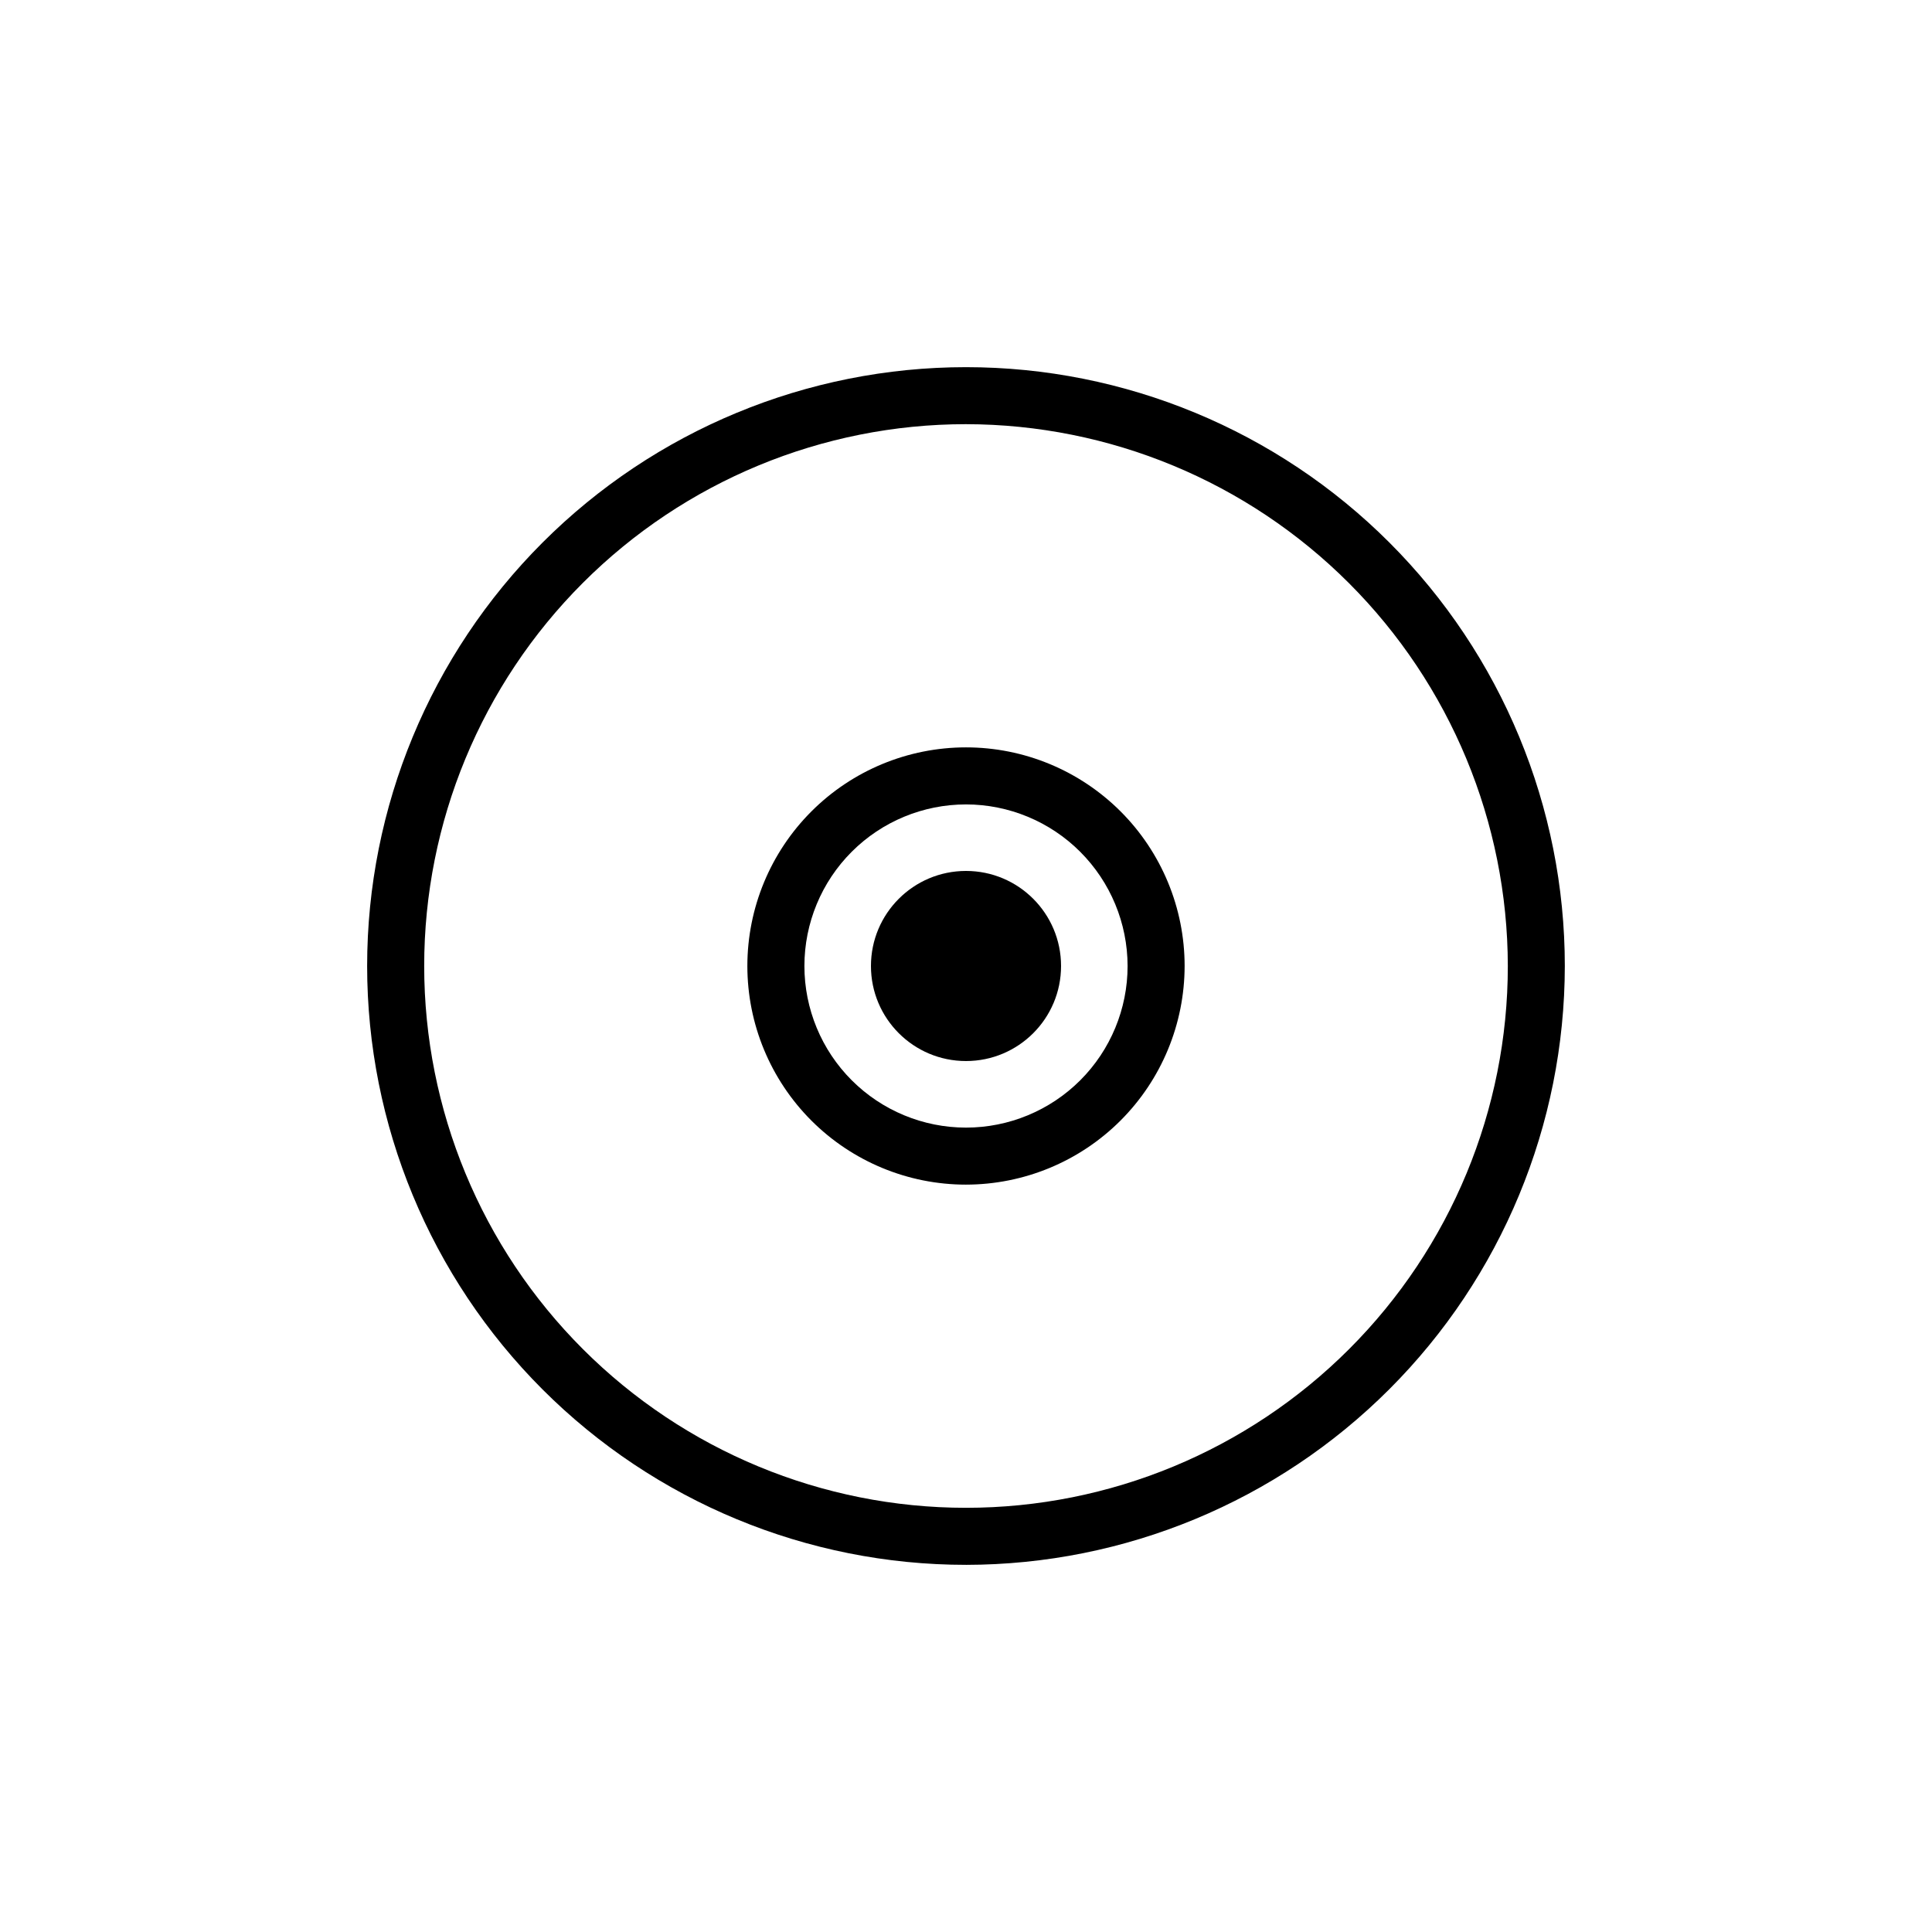
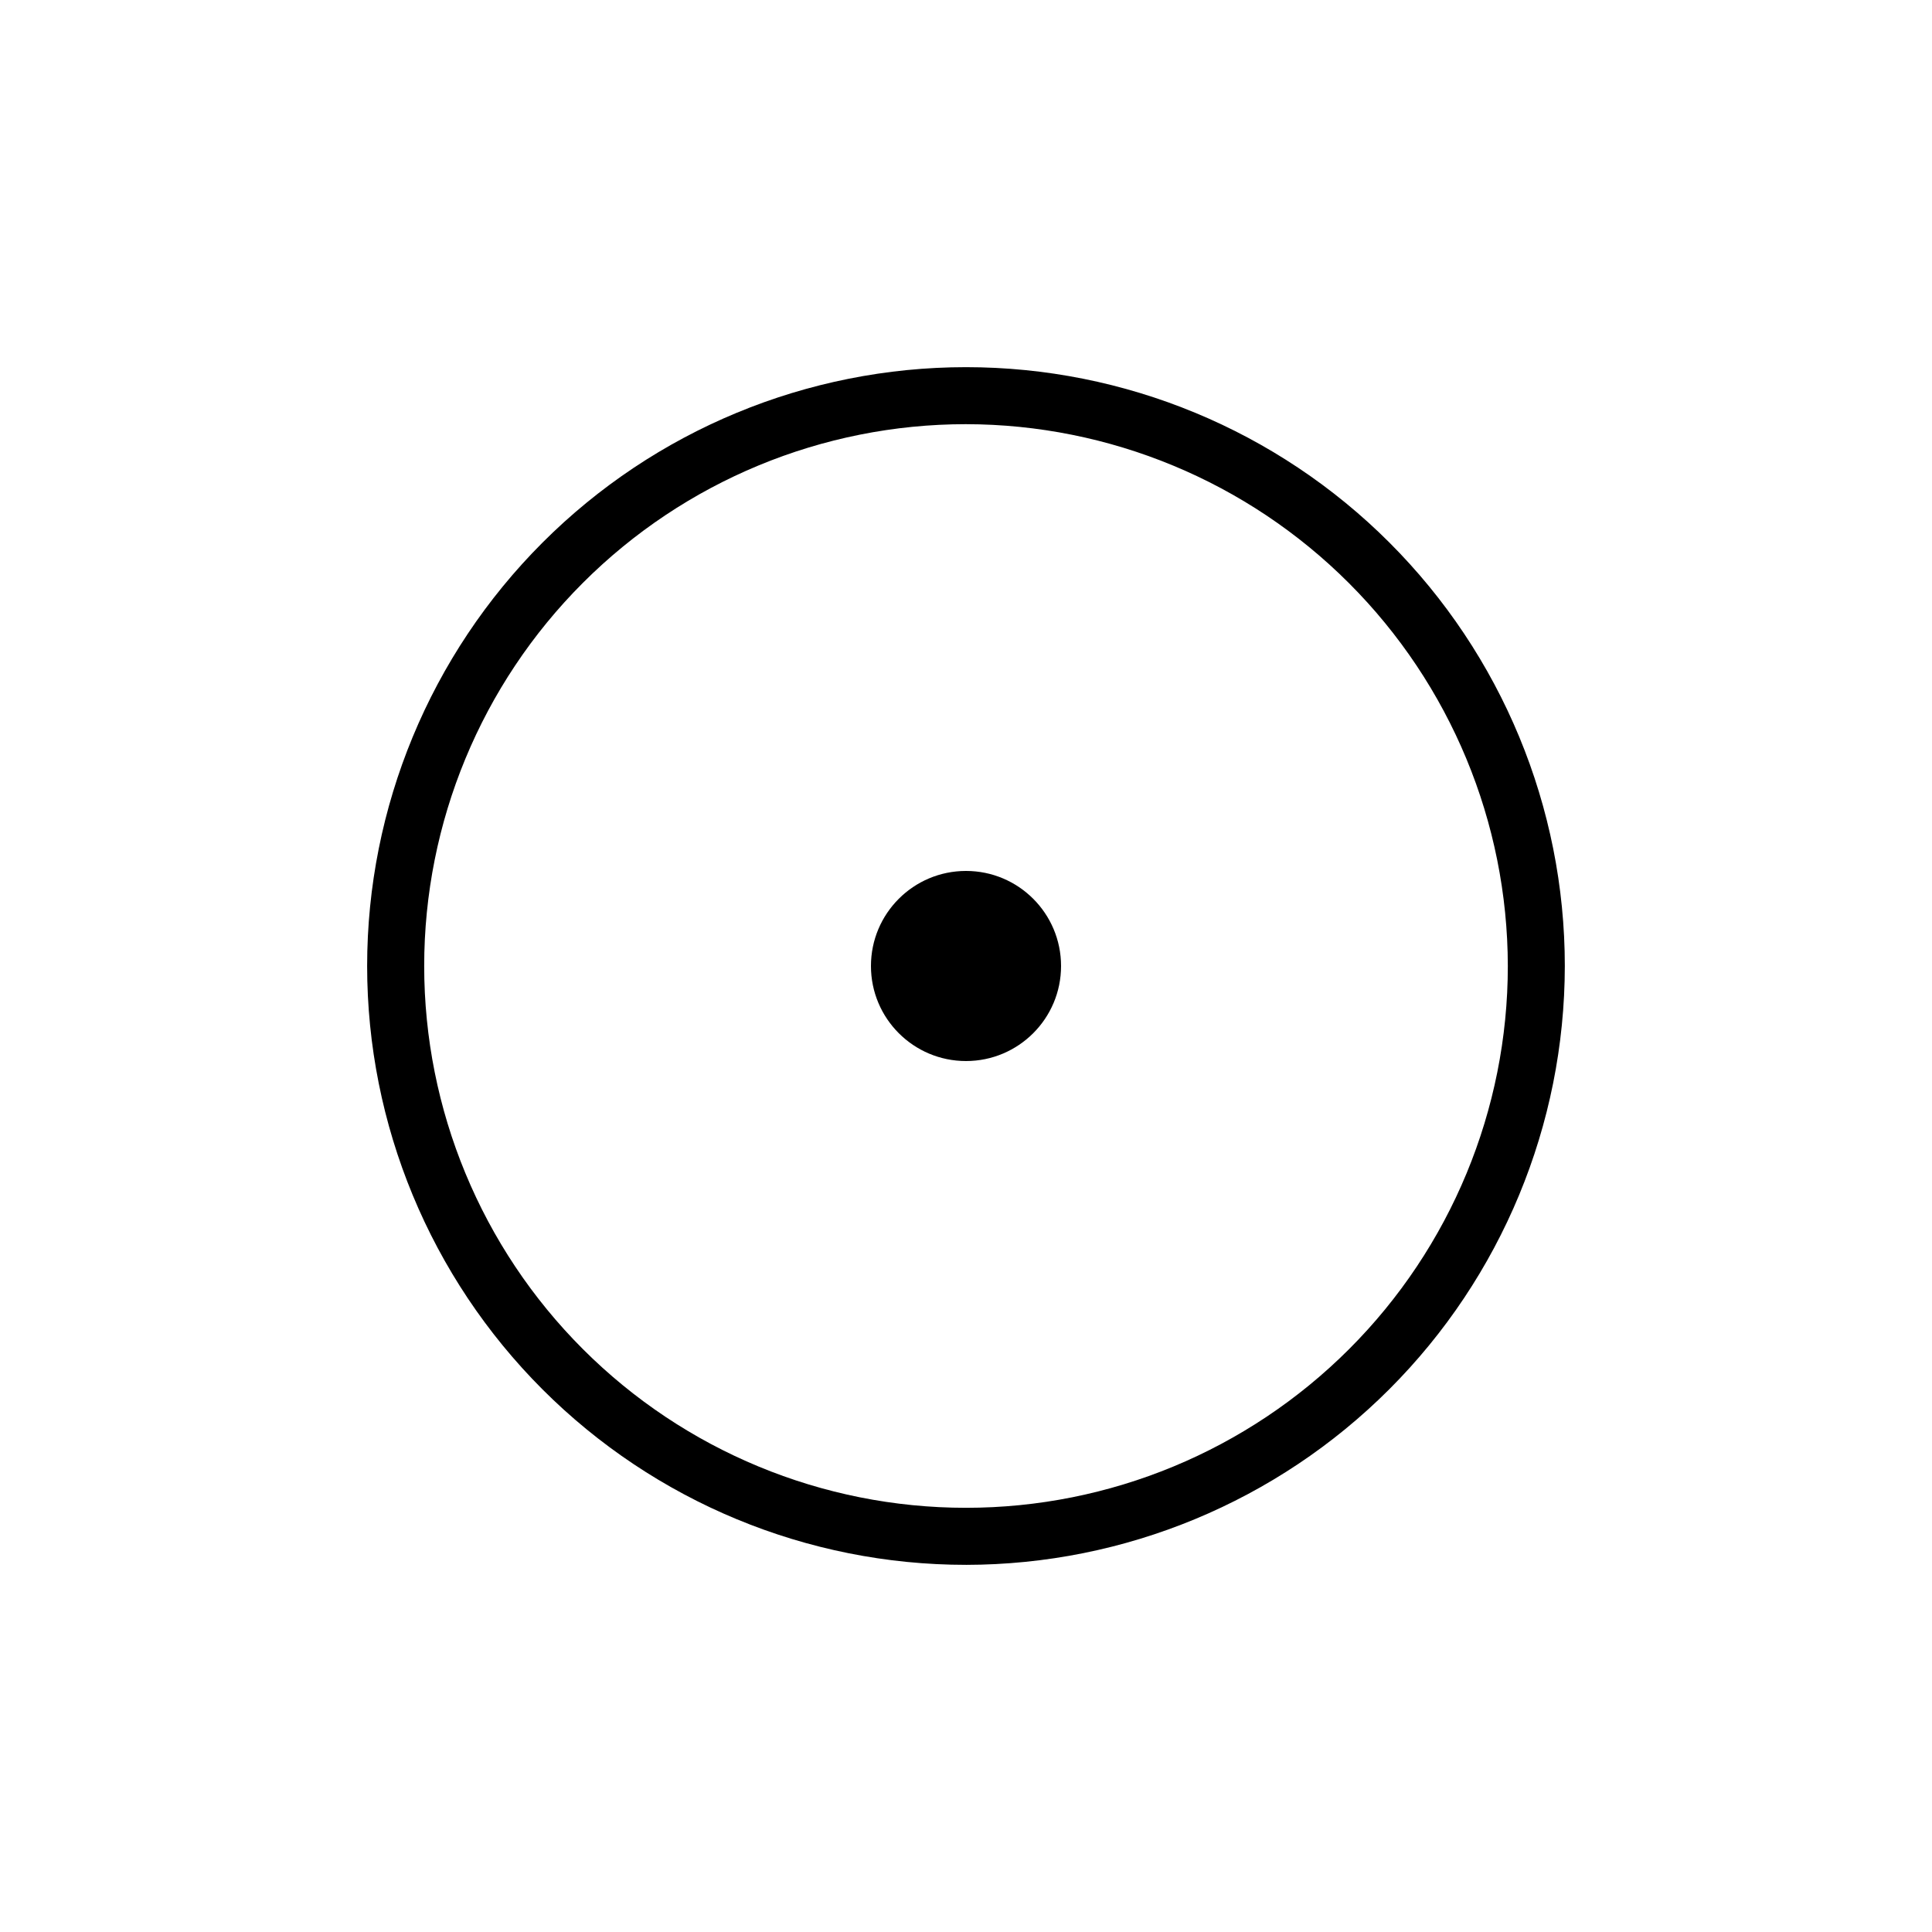
<svg xmlns="http://www.w3.org/2000/svg" fill="#000000" width="800px" height="800px" version="1.1" viewBox="144 144 512 512">
  <g>
    <path d="m400 558.7c-42.09 0-82.457-16.723-112.22-46.484-29.762-29.762-46.484-70.125-46.484-112.21s16.723-82.457 46.484-112.22 70.129-46.484 112.22-46.484 82.453 16.723 112.21 46.484c29.762 29.762 46.484 70.129 46.484 112.22-0.039 42.074-16.773 82.418-46.527 112.17s-70.098 46.488-112.17 46.527zm0-302.29c-38.082 0-74.605 15.125-101.53 42.055-26.93 26.926-42.055 63.449-42.055 101.53 0 38.078 15.125 74.602 42.055 101.53 26.926 26.93 63.449 42.059 101.53 42.059 38.078 0 74.602-15.129 101.53-42.059 26.93-26.926 42.059-63.449 42.059-101.53-0.055-38.066-15.199-74.559-42.117-101.47-26.914-26.918-63.406-42.062-101.47-42.113z" />
-     <path d="m400 457.94c-15.367 0-30.105-6.106-40.969-16.969-10.867-10.867-16.973-25.605-16.973-40.969 0-15.367 6.106-30.105 16.973-40.969 10.863-10.867 25.602-16.973 40.969-16.973 15.363 0 30.102 6.106 40.969 16.973 10.863 10.863 16.969 25.602 16.969 40.969-0.016 15.359-6.121 30.09-16.984 40.953s-25.594 16.969-40.953 16.984zm0-100.76c-11.359 0-22.25 4.512-30.281 12.543s-12.543 18.922-12.543 30.281c0 11.355 4.512 22.25 12.543 30.281 8.031 8.027 18.922 12.543 30.281 12.543 11.355 0 22.25-4.516 30.281-12.543 8.027-8.031 12.543-18.926 12.543-30.281-0.016-11.355-4.531-22.238-12.559-30.27-8.027-8.027-18.914-12.543-30.266-12.555z" />
    <path d="m425.19 400c0 13.91-11.277 25.188-25.188 25.188-13.914 0-25.191-11.277-25.191-25.188 0-13.914 11.277-25.191 25.191-25.191 13.91 0 25.188 11.277 25.188 25.191" />
  </g>
</svg>